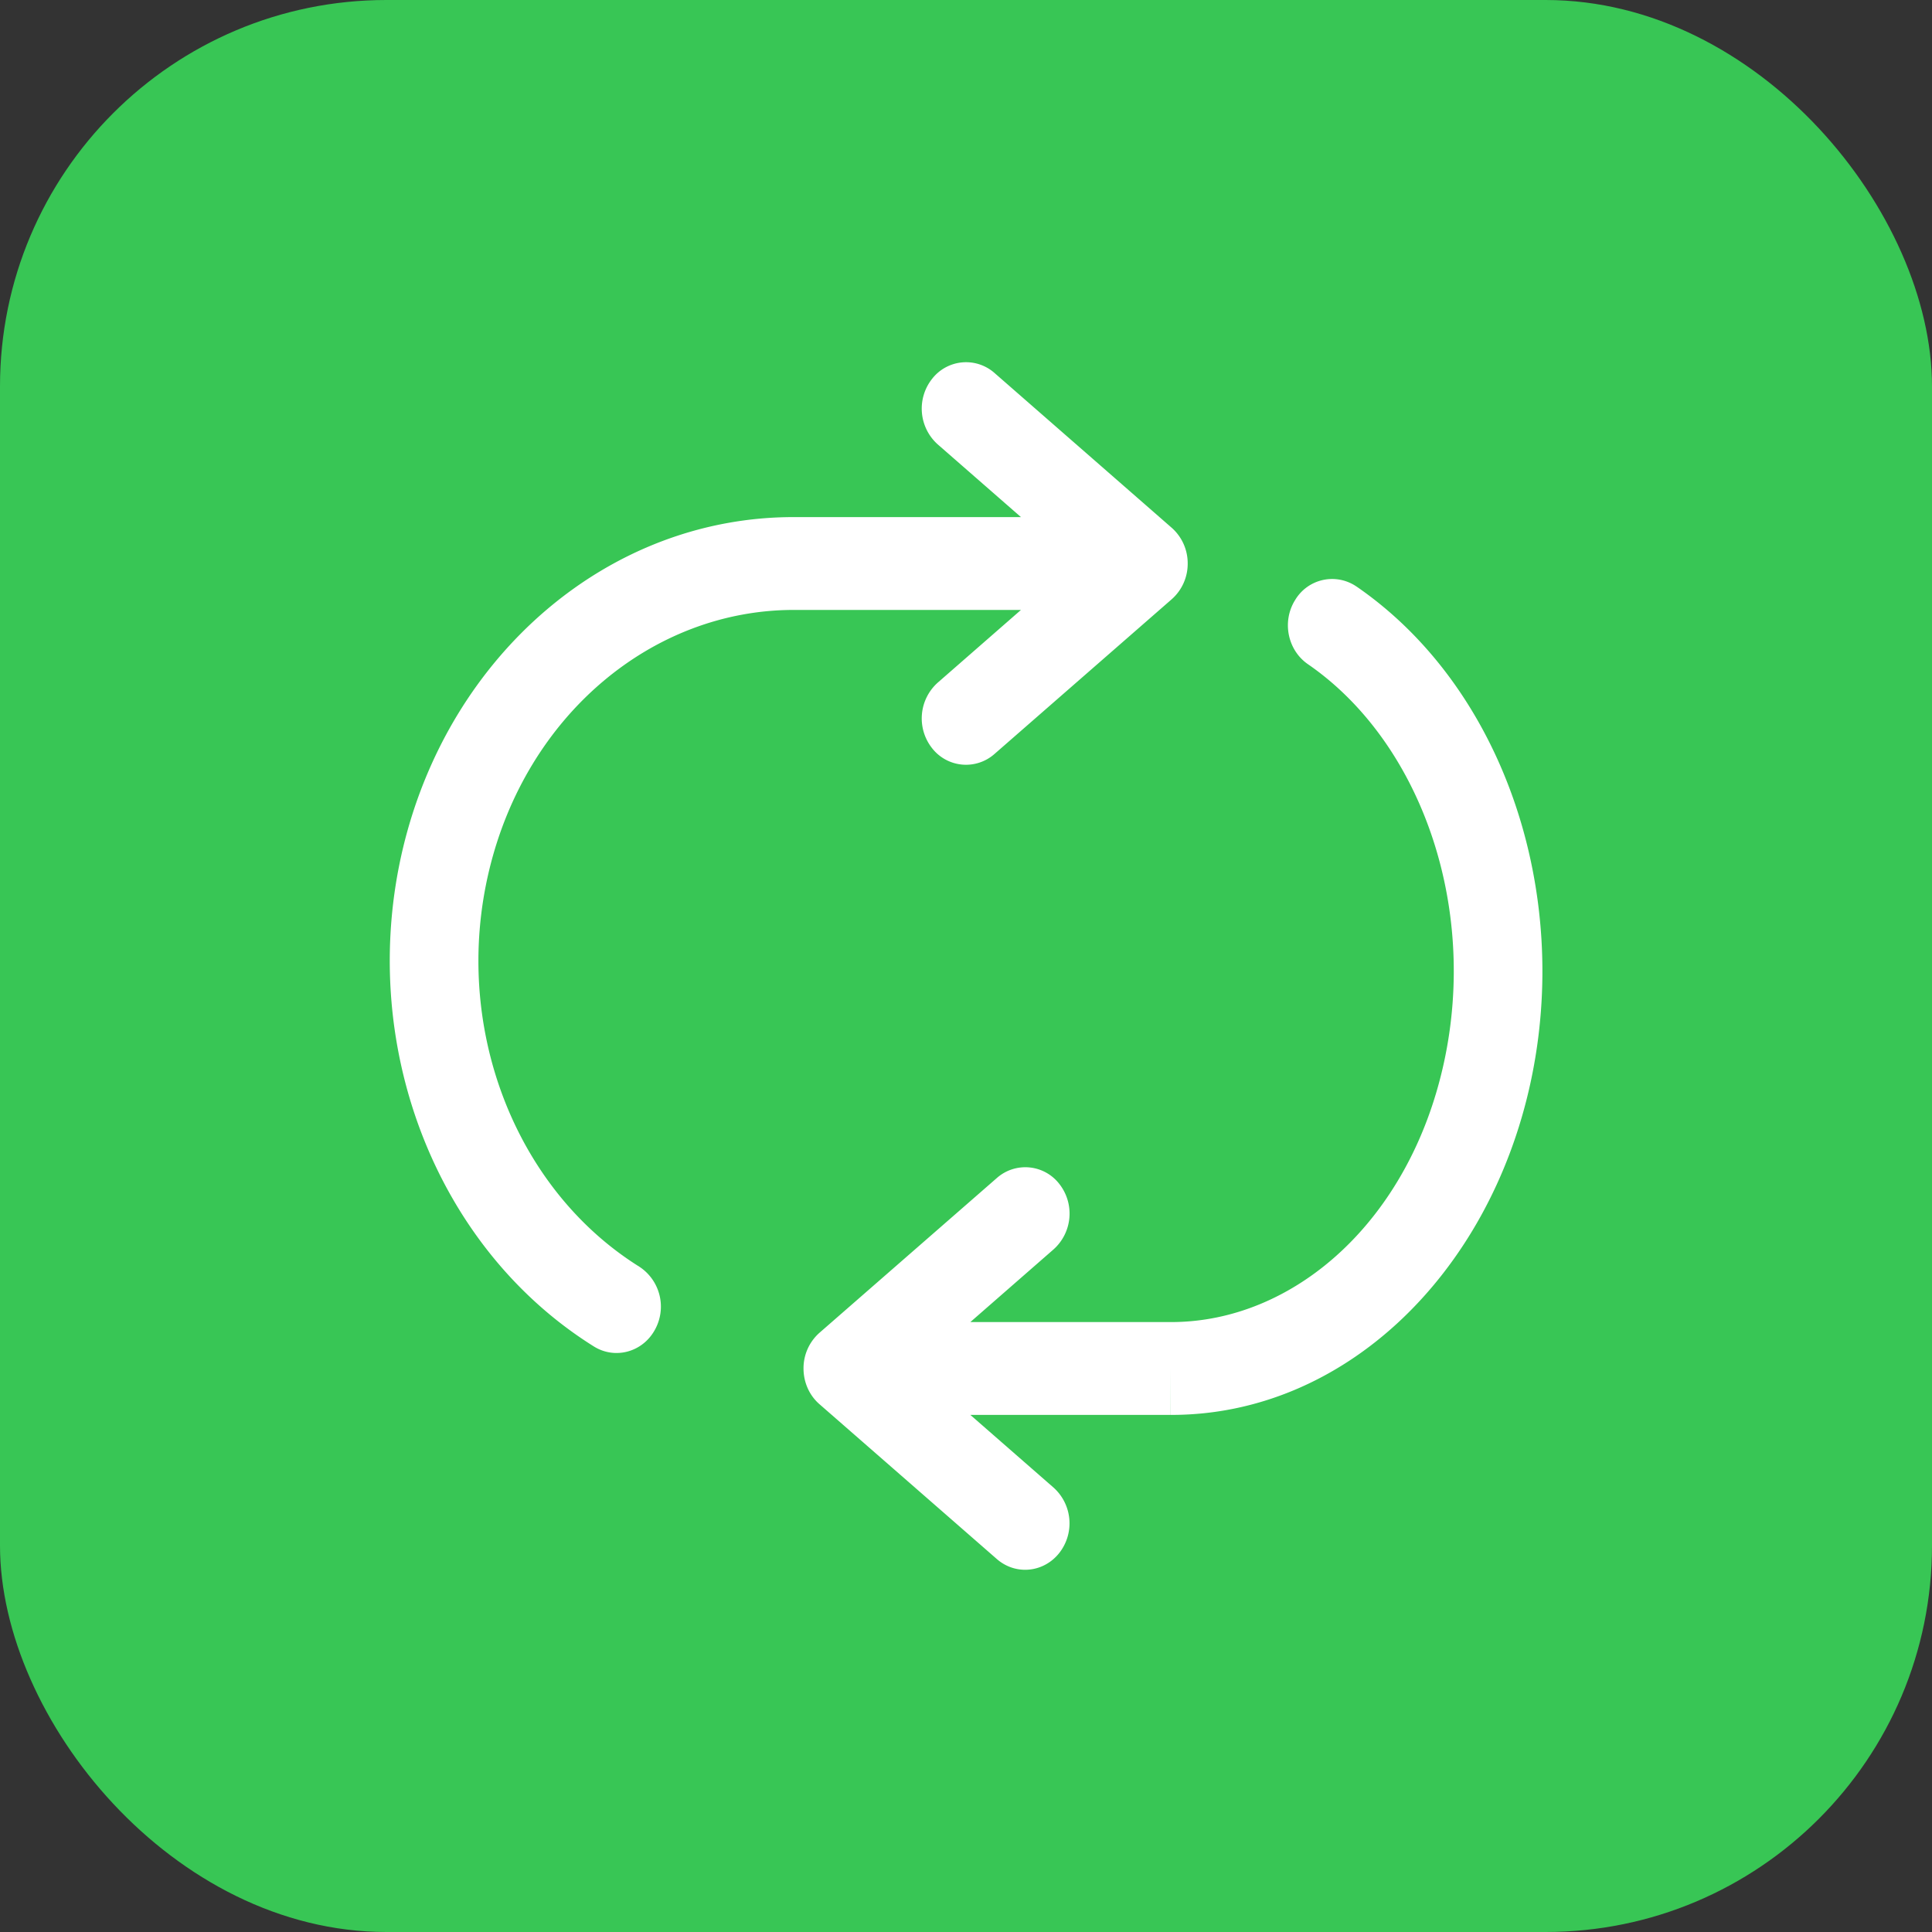
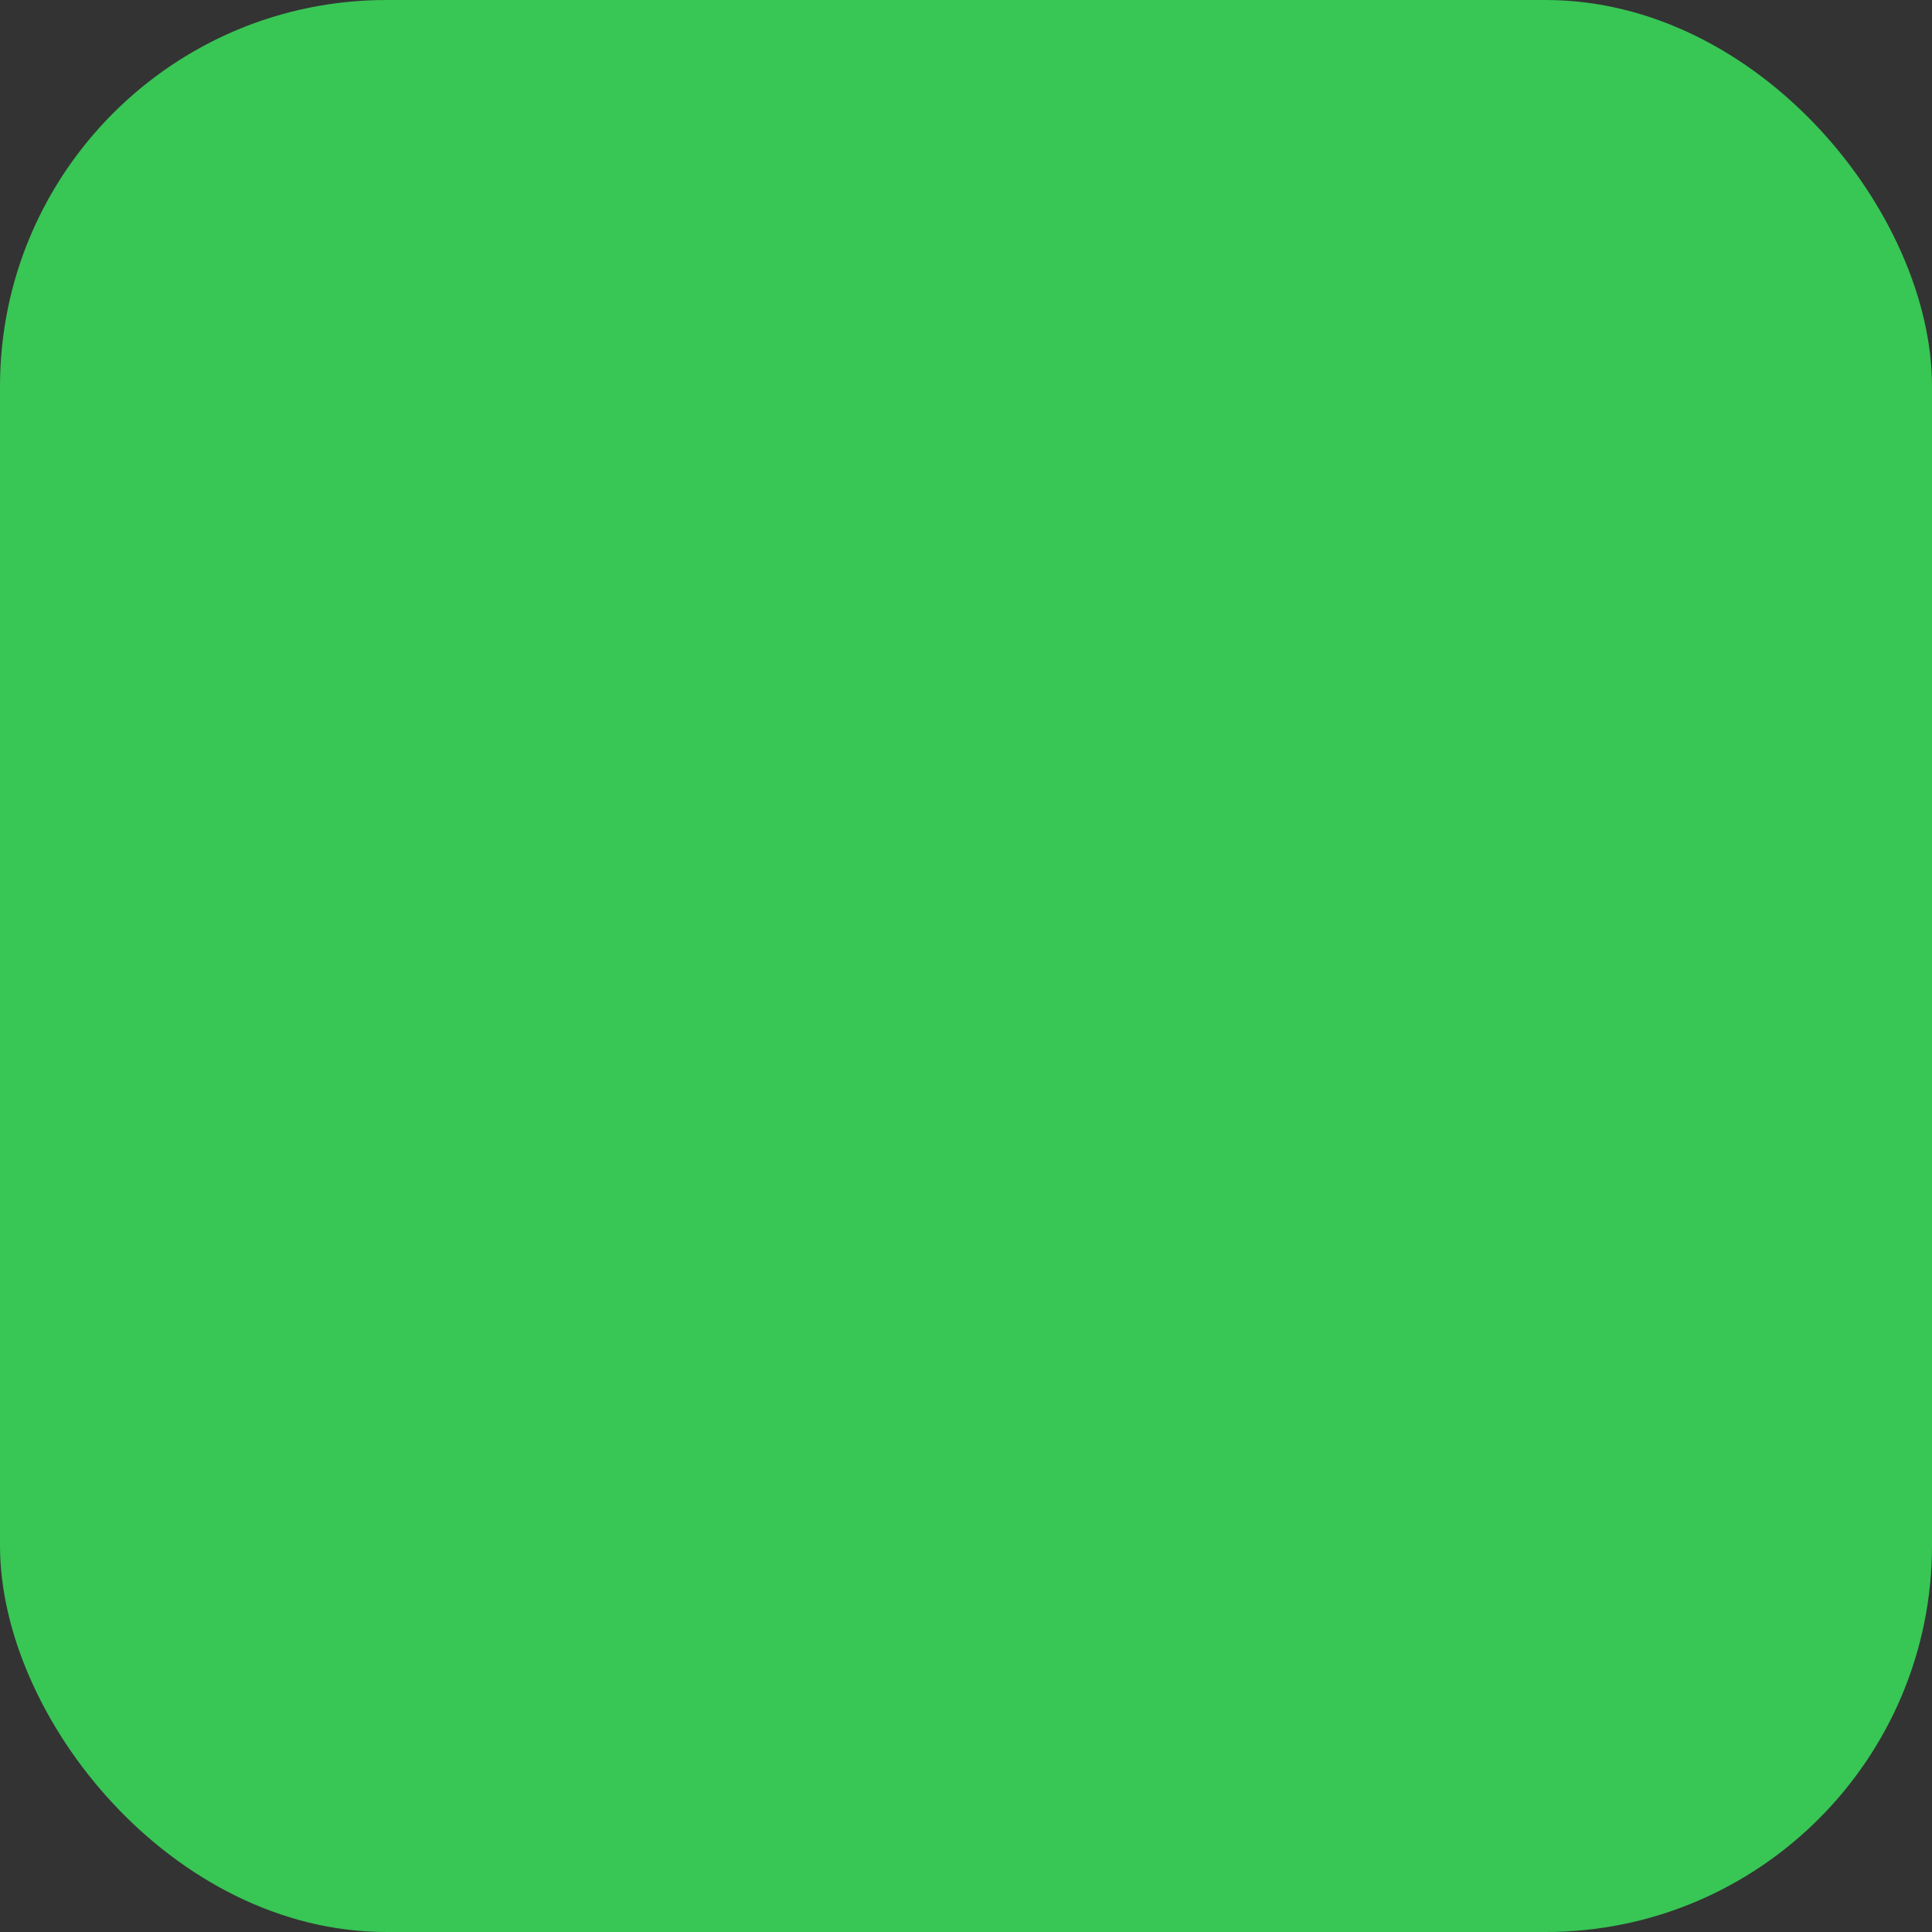
<svg xmlns="http://www.w3.org/2000/svg" width="20" height="20" fill="none" viewBox="0 0 20 20">
  <rect x="0" y="0" width="20" height="20" fill="#333333" stroke="none" />
  <rect width="20" height="20" fill="#38C655" rx="4" />
-   <path fill="#fff" d="M10.295 3.861a.445.445 0 0 0-.647.062.497.497 0 0 0 .059.677l.862.753H8.222c-1.917-.004-3.57 1.42-4.05 3.425-.478 2.003.32 4.125 1.975 5.16.217.136.5.062.629-.166a.494.494 0 0 0-.159-.66c-1.289-.806-1.94-2.488-1.554-4.1.385-1.61 1.693-2.7 3.158-2.698h2.348l-.862.753a.497.497 0 0 0-.059.677.445.445 0 0 0 .647.061l1.835-1.602a.49.49 0 0 0 .165-.37.49.49 0 0 0-.165-.369l-1.835-1.603Zm3.749 2.212a.446.446 0 0 0-.636.137c-.14.222-.08.52.132.666 1.156.796 1.764 2.483 1.408 4.122-.355 1.635-1.547 2.69-2.828 2.688h-2.075l.862-.753a.497.497 0 0 0 .059-.677.445.445 0 0 0-.647-.061l-1.836 1.602a.49.49 0 0 0-.165.37c0 .142.06.278.165.369l1.836 1.603c.195.17.484.142.646-.062a.497.497 0 0 0-.058-.677l-.862-.753h2.073l.001-.48v.48c1.793.004 3.293-1.455 3.724-3.435.43-1.976-.28-4.094-1.8-5.14Z" />
</svg>